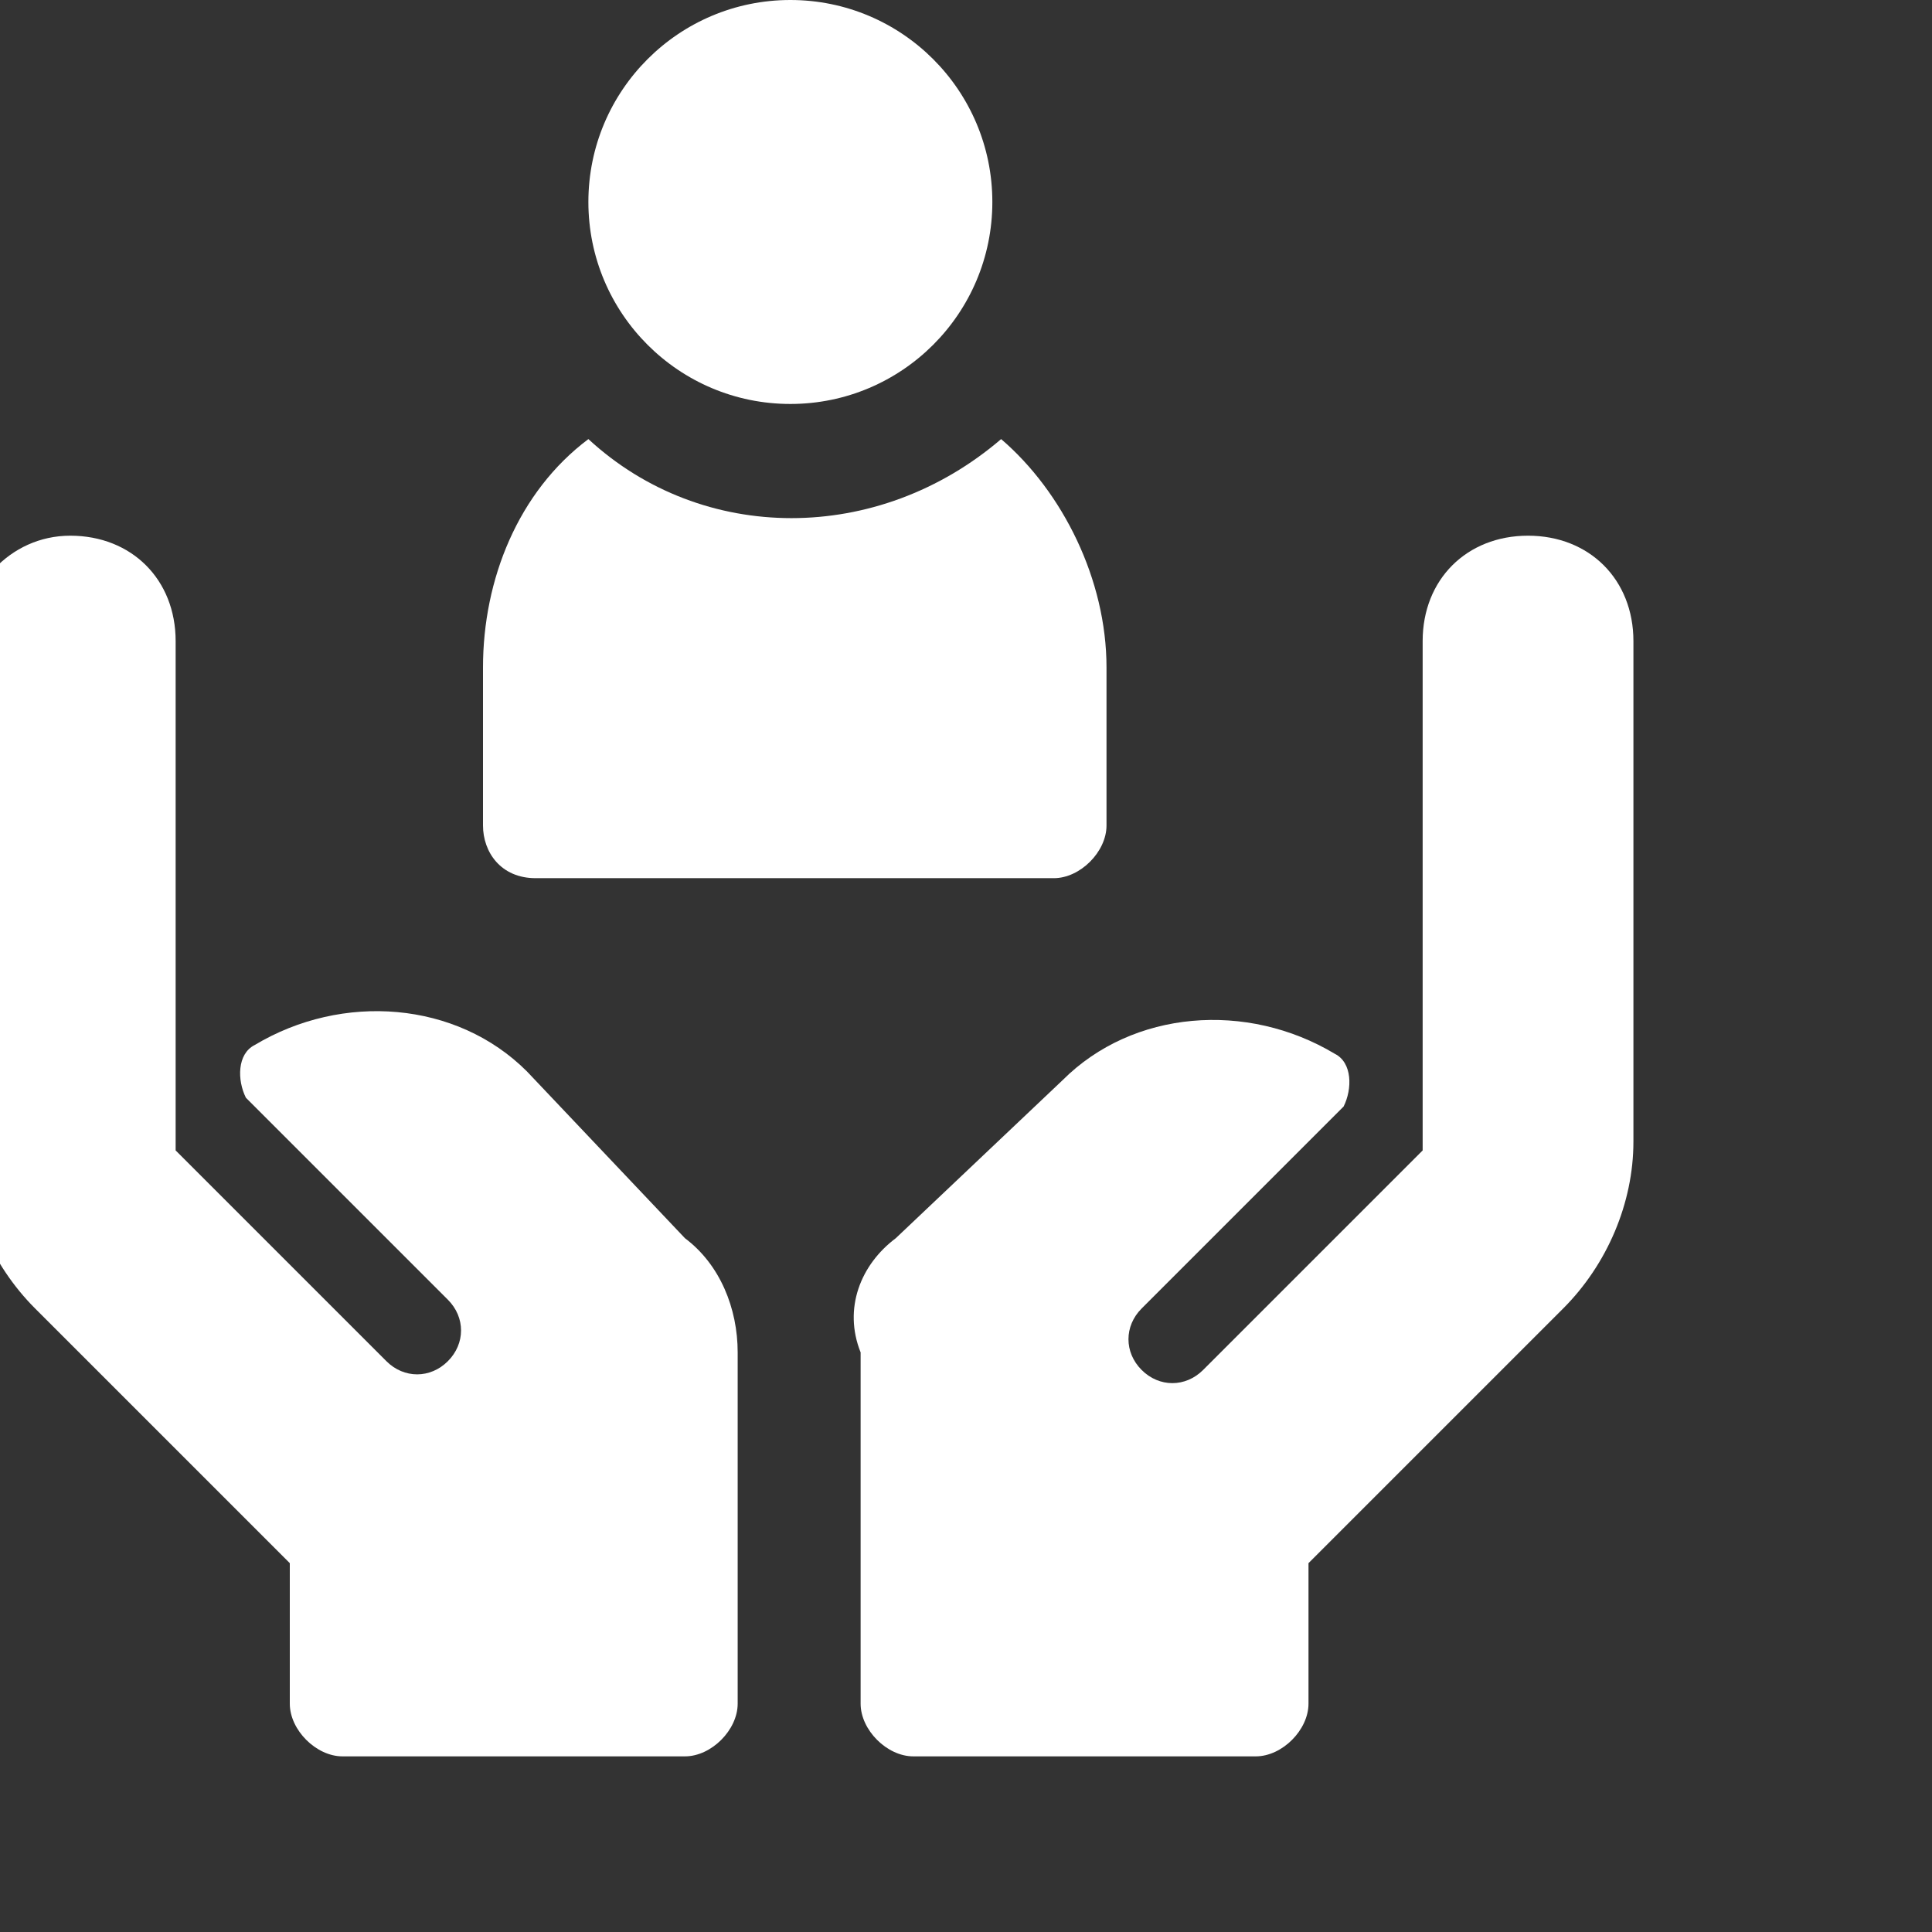
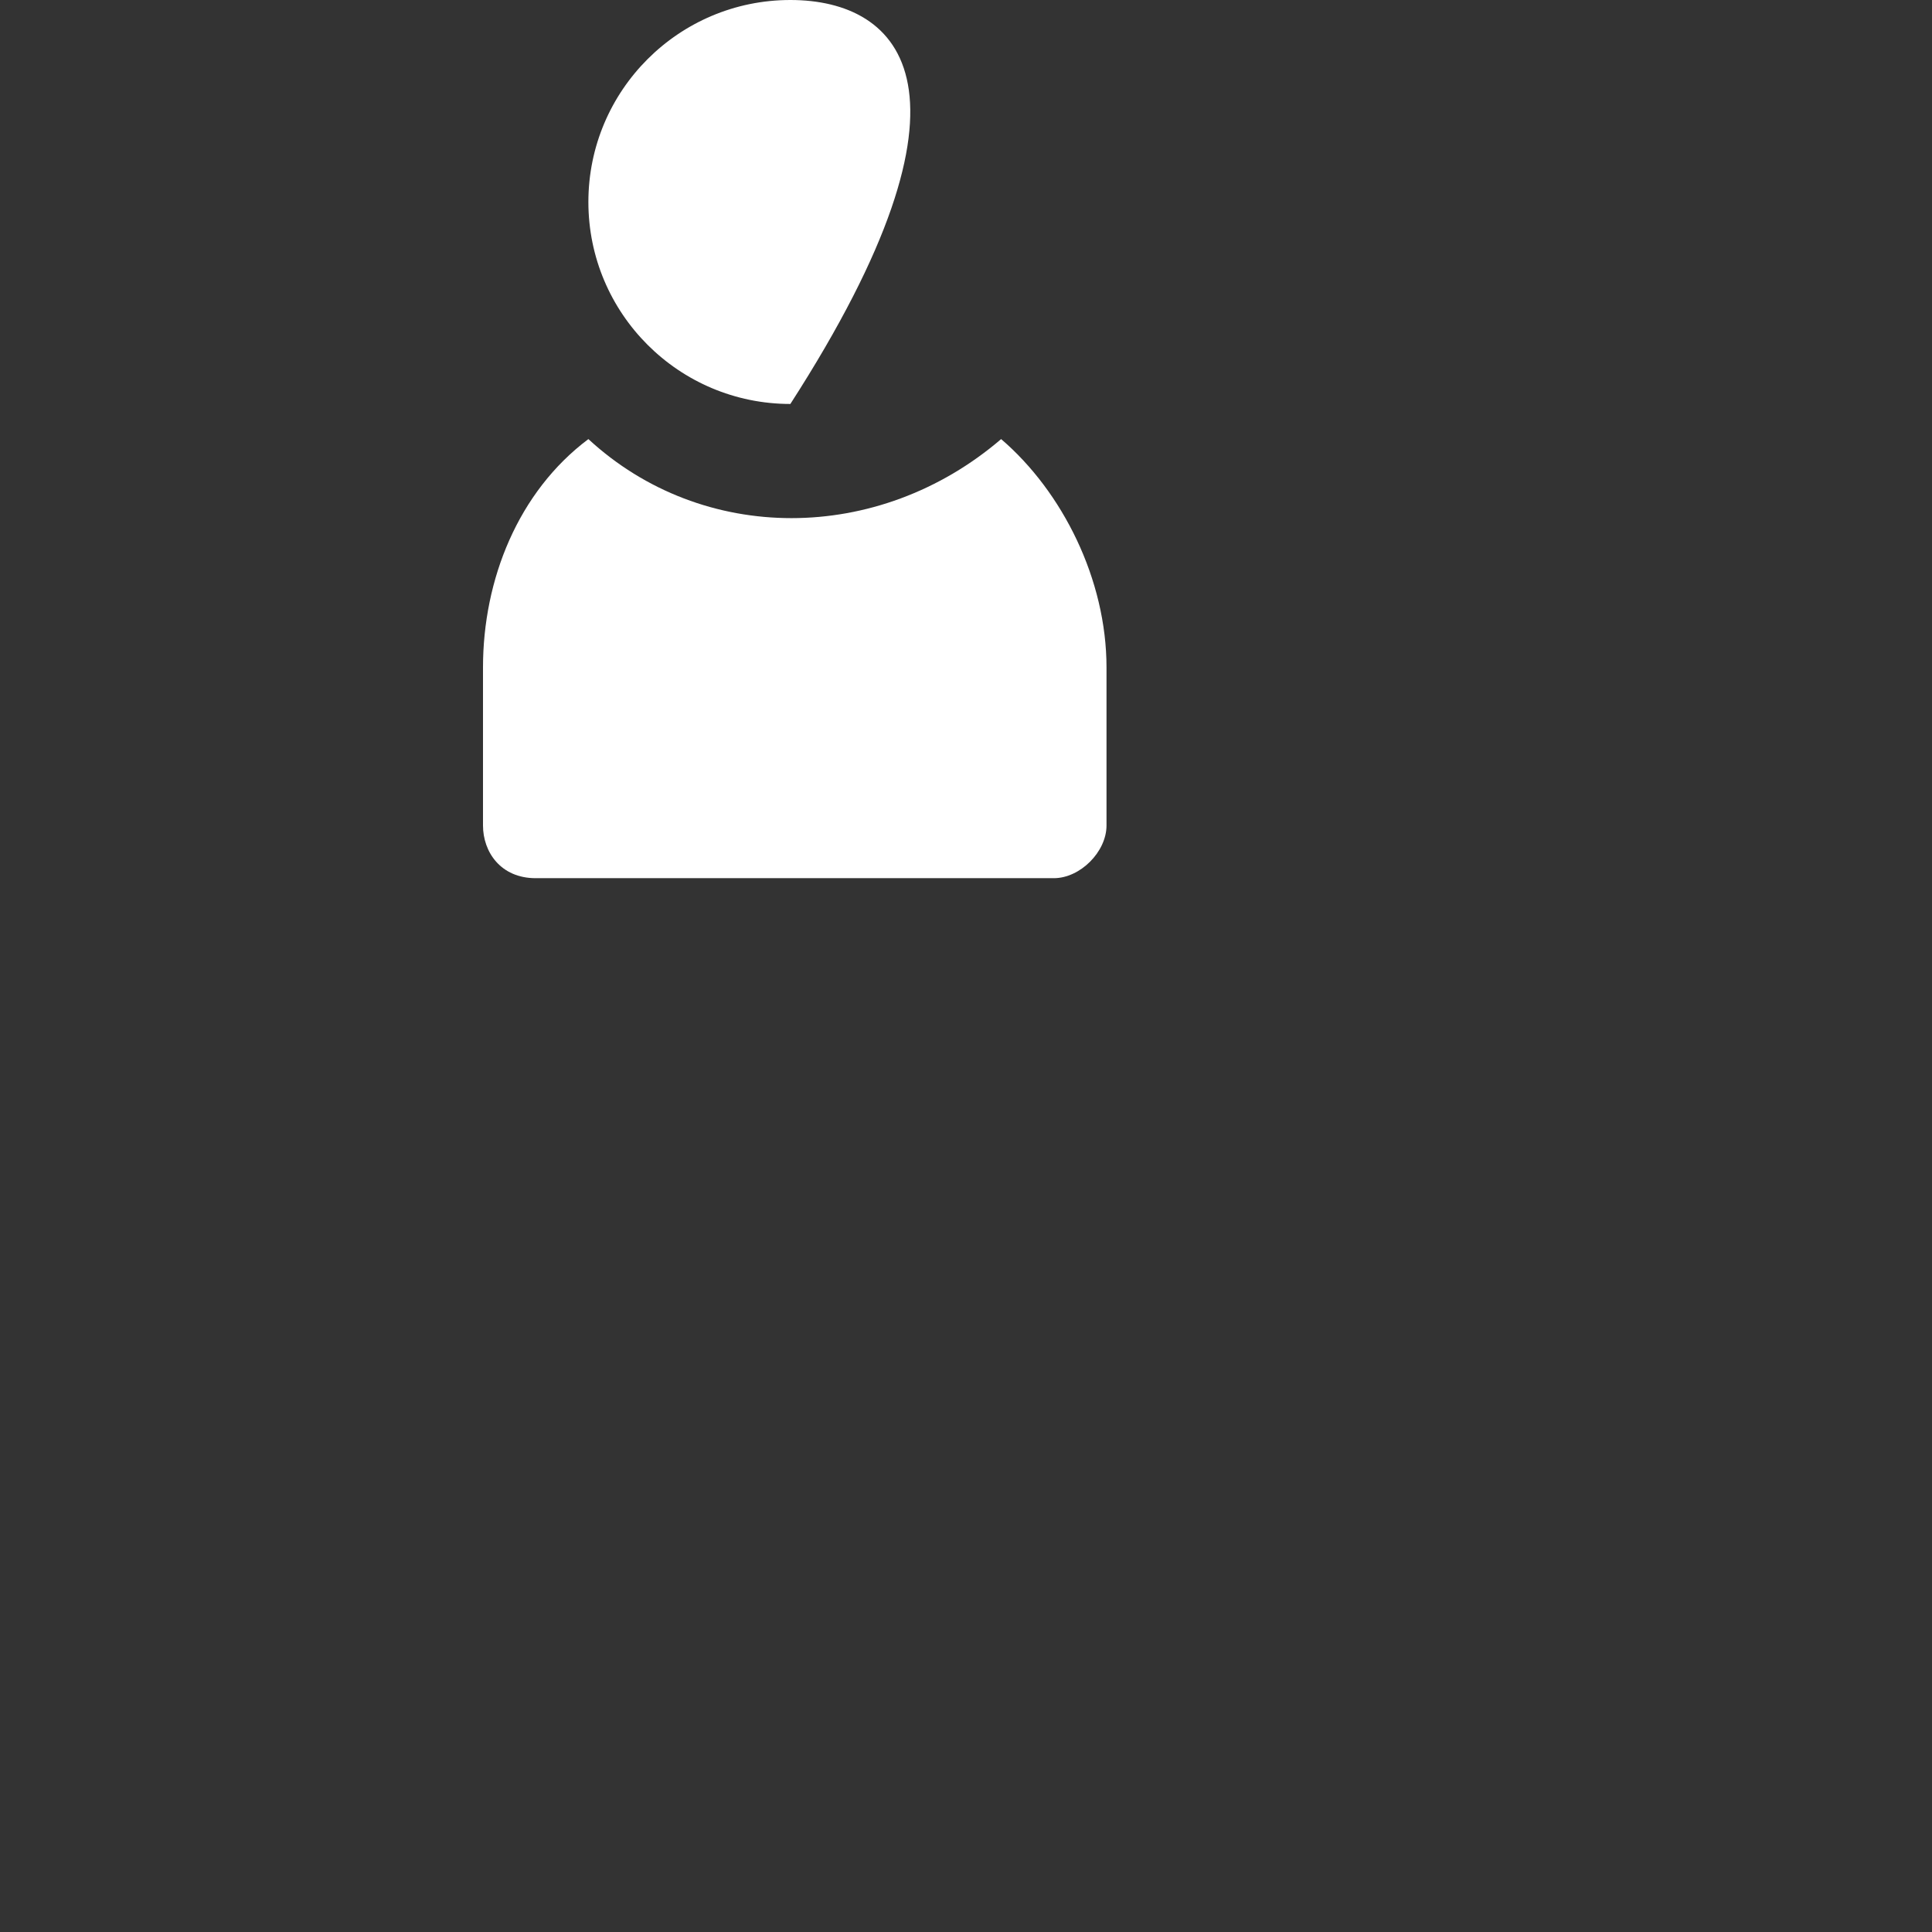
<svg xmlns="http://www.w3.org/2000/svg" width="22" height="22" viewBox="0 0 22 22" fill="none">
  <rect x="0" y="0" width="22" height="22" fill="#333333" stroke="none" />
  <g clip-path="url(#clip0_2597_1250)">
-     <path d="M9 4.6C10.27 4.6 11.3 3.57 11.3 2.3C11.3 1.03 10.27 0 9 0C7.73 0 6.7 1.03 6.7 2.3C6.7 3.57 7.73 4.6 9 4.6Z" fill="white" />
+     <path d="M9 4.6C11.3 1.03 10.27 0 9 0C7.73 0 6.7 1.03 6.7 2.3C6.7 3.57 7.73 4.6 9 4.6Z" fill="white" />
    <path d="M6.1 10H12C12.3 10 12.6 9.7 12.6 9.4V7.6C12.6 6.6 12.1 5.6 11.4 5C10 6.2 8 6.2 6.7 5C5.9 5.6 5.5 6.6 5.5 7.6V9.4C5.5 9.7 5.7 10 6.1 10Z" fill="white" />
-     <path d="M7.8 14.1L6 12.2C5.2 11.4 3.9 11.3 2.9 11.9C2.7 12 2.7 12.3 2.8 12.5L5.1 14.8C5.3 15 5.3 15.3 5.1 15.5C4.9 15.7 4.6 15.7 4.4 15.5L2 13.1V7.3C2 6.6 1.5 6.1 0.8 6.1C0.1 6.1 -0.4 6.7 -0.4 7.3V13C-0.4 13.7 -0.1 14.4 0.4 14.9L3.3 17.8V19.4C3.3 19.7 3.6 20 3.9 20H7.8C8.1 20 8.4 19.7 8.4 19.4V15.4C8.4 14.9 8.2 14.4 7.8 14.1Z" fill="white" />
-     <path d="M10.2 14.1L12.1 12.3C12.9 11.5 14.2 11.4 15.2 12C15.4 12.1 15.4 12.4 15.3 12.6L13 14.9C12.8 15.1 12.8 15.4 13 15.6C13.2 15.8 13.5 15.8 13.7 15.6L16.2 13.1V7.3C16.2 6.6 16.7 6.1 17.4 6.1C18.1 6.1 18.6 6.6 18.6 7.3V13C18.6 13.7 18.3 14.4 17.8 14.9L14.9 17.8V19.4C14.9 19.7 14.6 20 14.3 20H10.4C10.1 20 9.8 19.7 9.8 19.4V15.4C9.6 14.9 9.8 14.4 10.2 14.1Z" fill="white" />
  </g>
  <defs>
    <clipPath id="clip0_2597_1250">
      <rect width="22" height="22" fill="white" />
    </clipPath>
  </defs>
</svg>